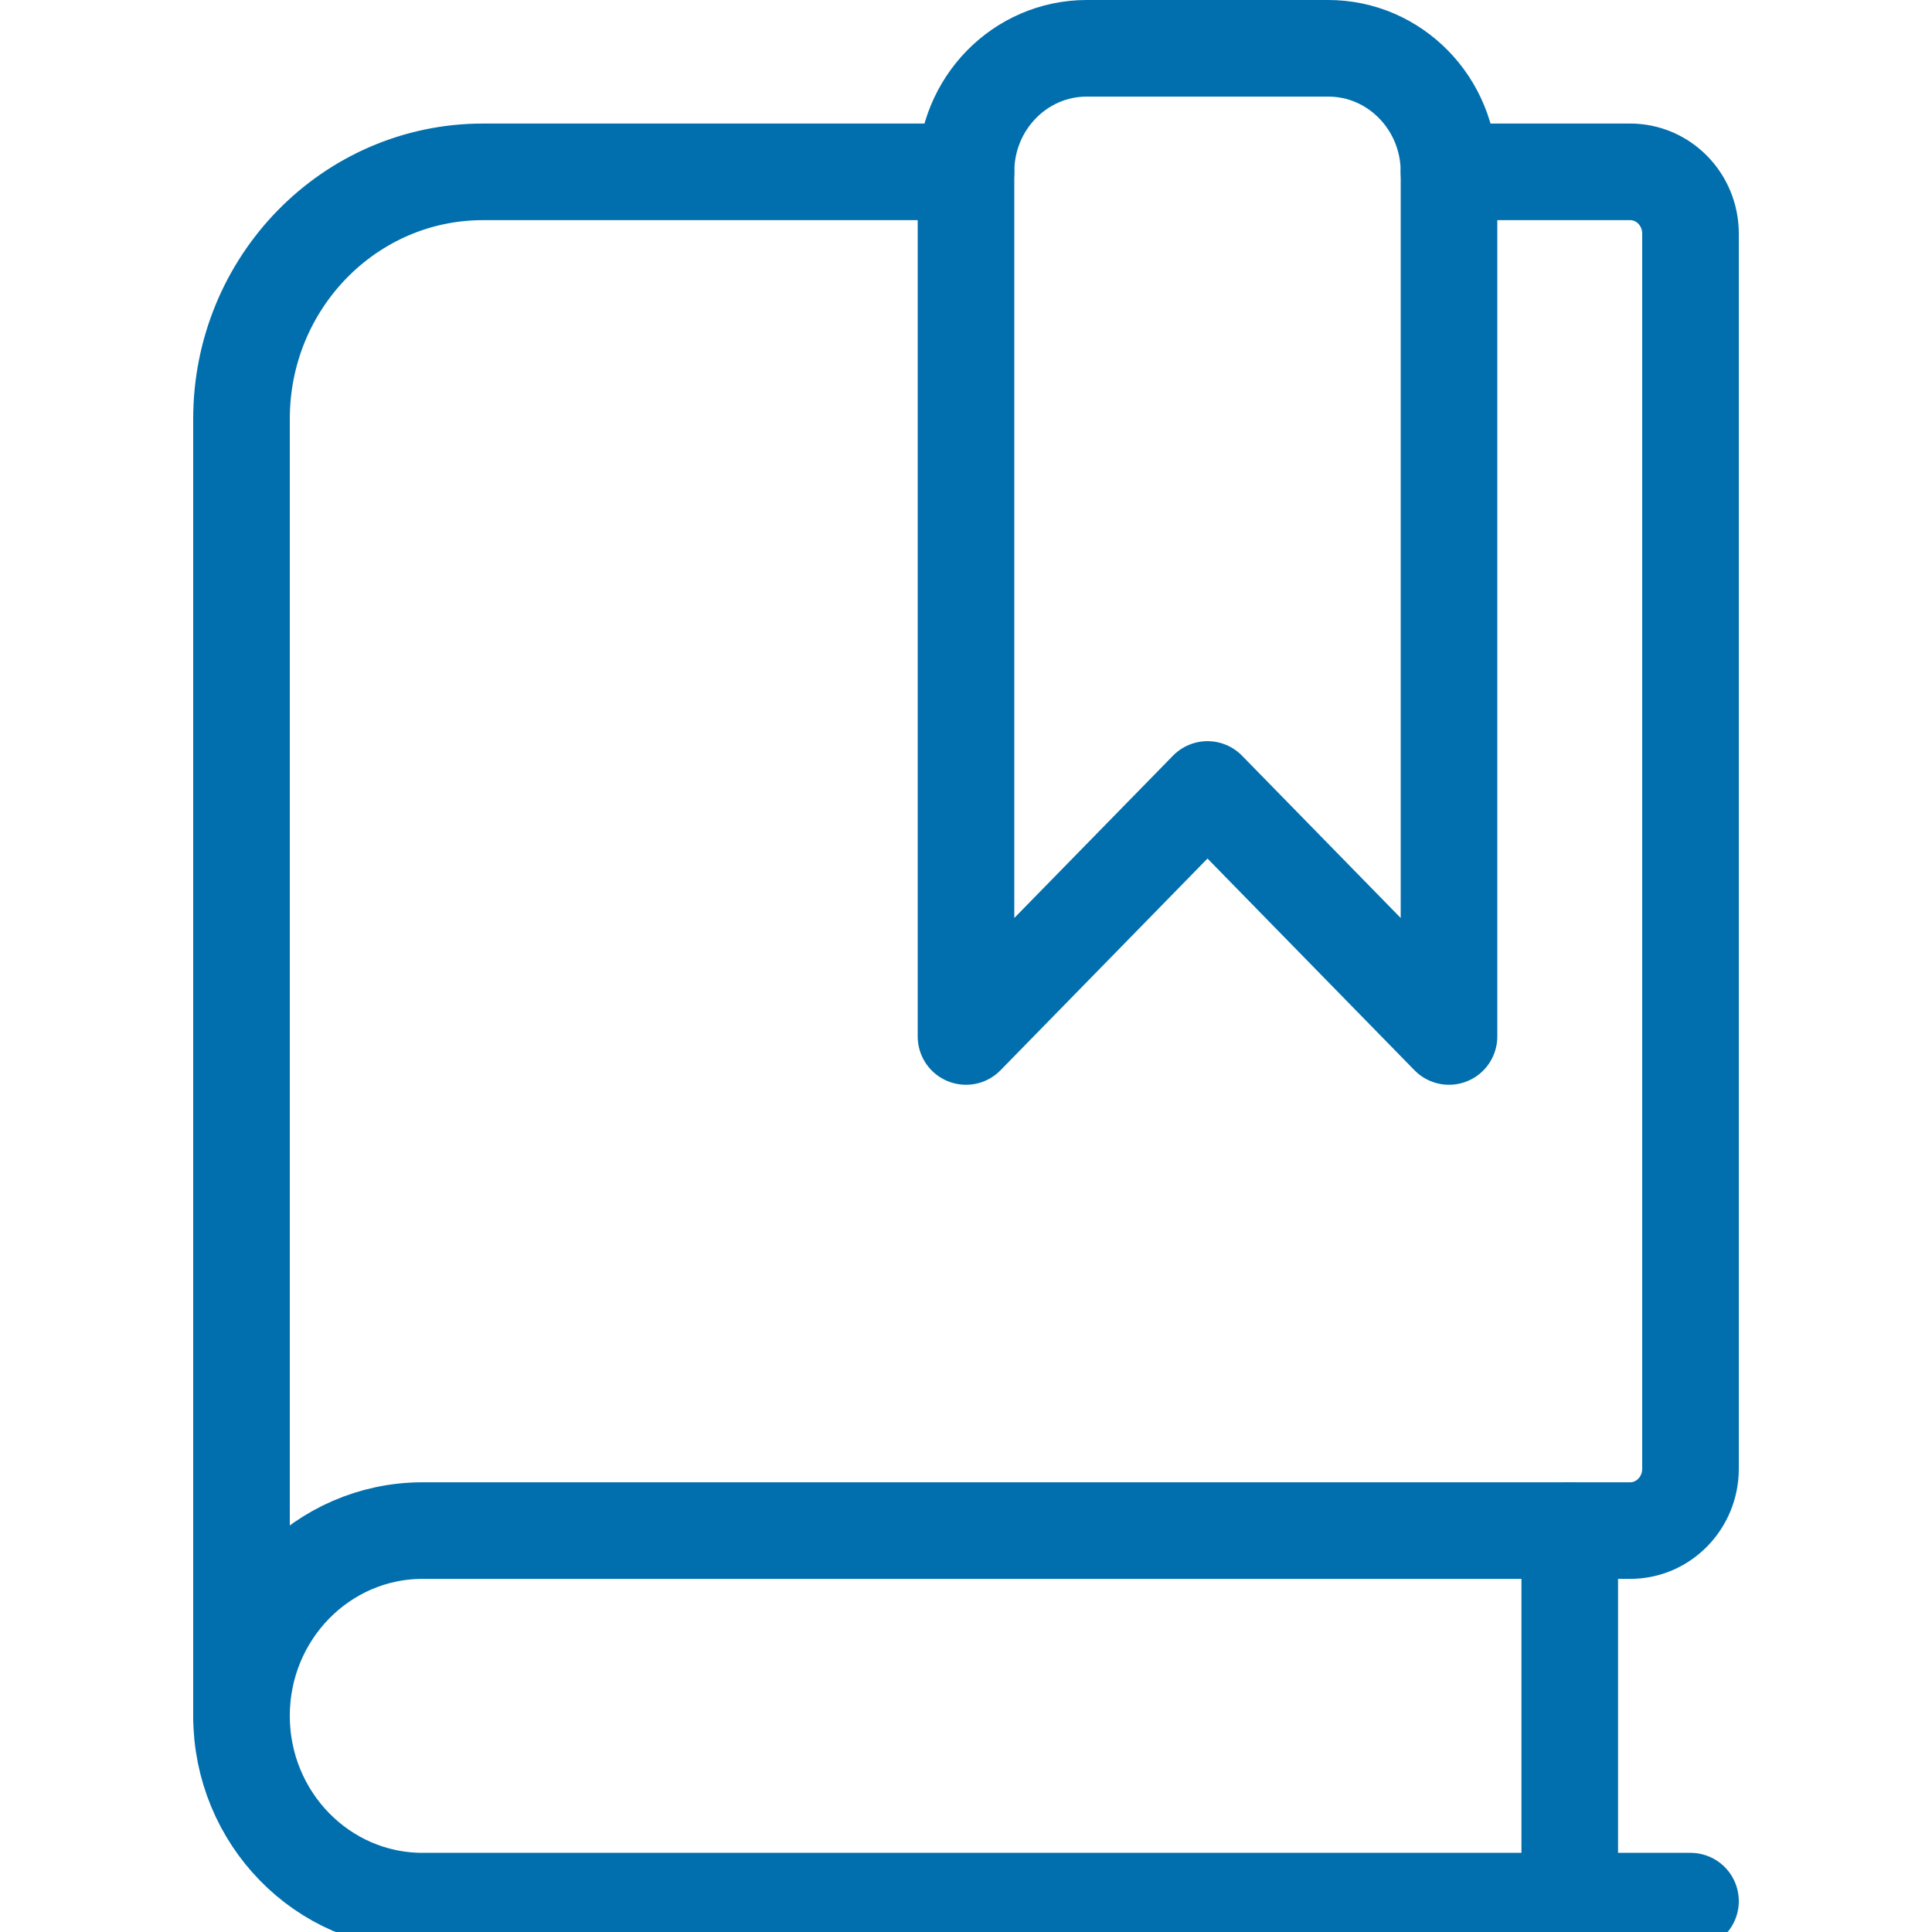
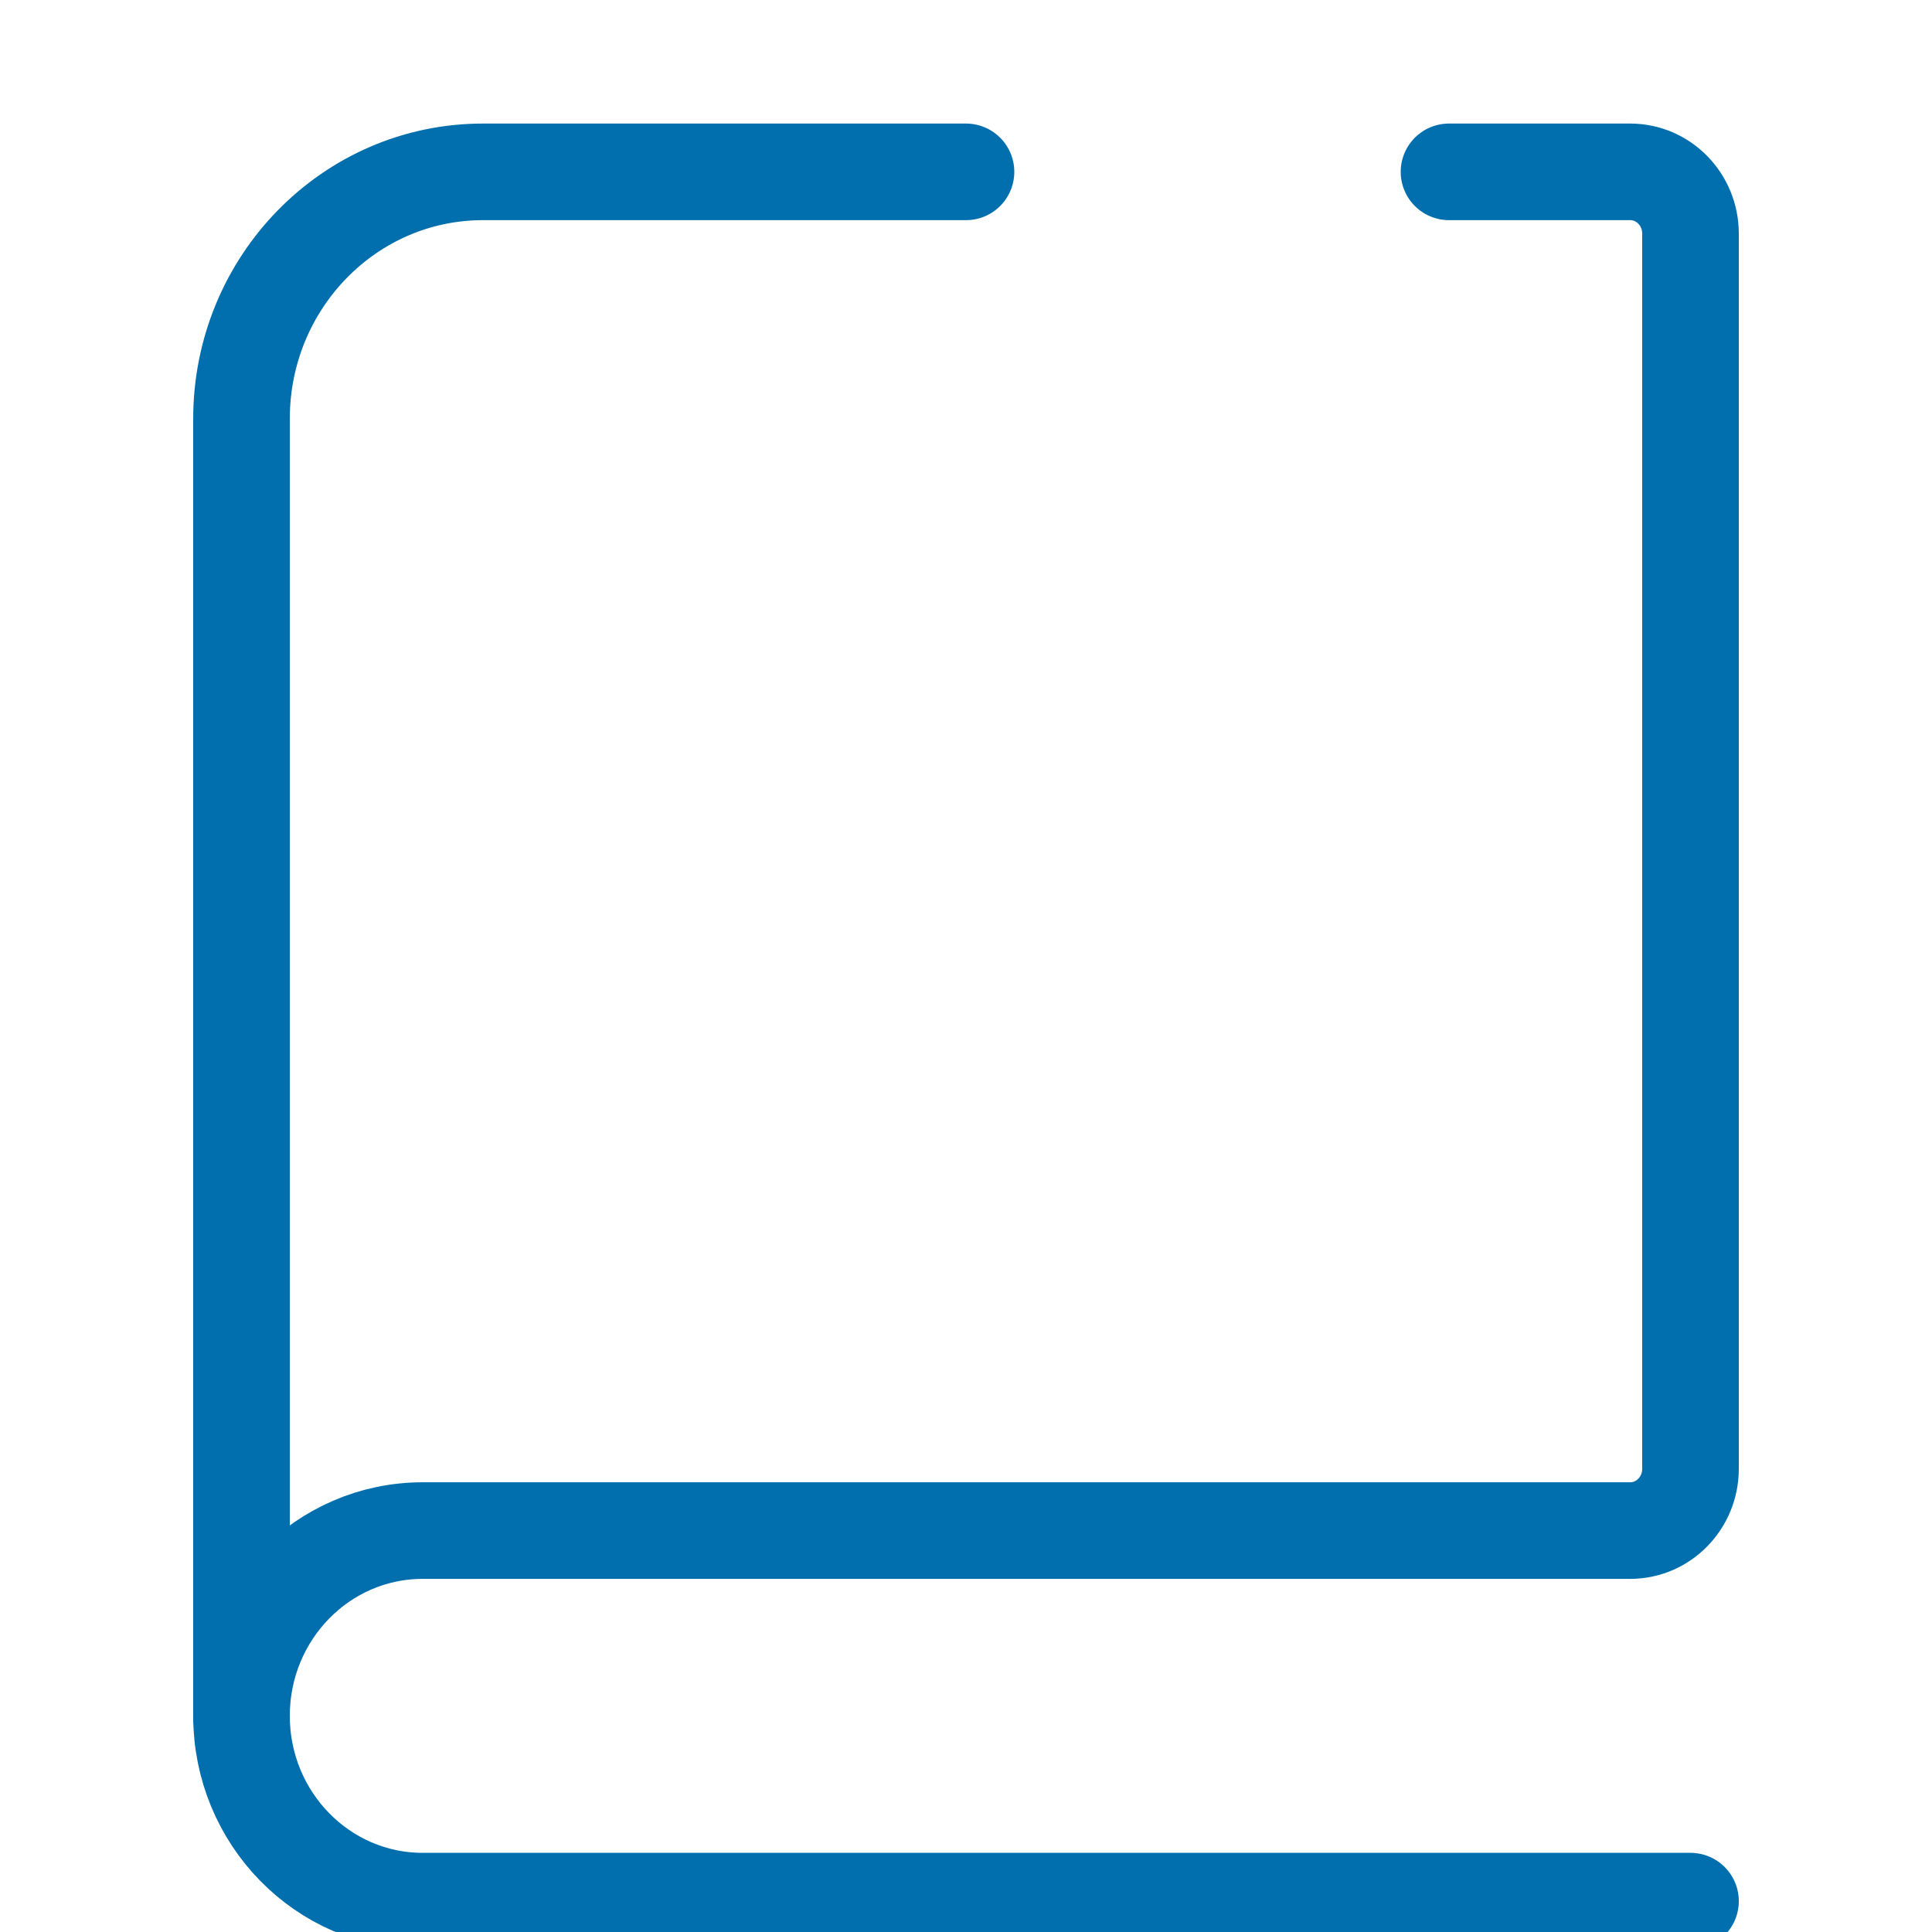
<svg xmlns="http://www.w3.org/2000/svg" width="40px" height="40px" viewBox="0 0 40 40" version="1.1">
  <title>Learn-About-Investing</title>
  <desc>Created with Sketch.</desc>
  <g id="Learn-About-Investing" stroke="none" stroke-width="1" fill="none" fill-rule="evenodd" stroke-linecap="round" stroke-linejoin="round">
    <path d="M35,39.361 L8.75,39.361 C6.679,39.361 5,37.643 5,35.525" id="Stroke-1" stroke="#016FAD" stroke-width="2" />
    <path d="M20,3.558 L10,3.558 C7.239,3.558 5,5.847 5,8.671 L5,35.525 C5,33.406 6.679,31.689 8.751,31.689 L33.751,31.689 C34.44,31.689 35,31.116 35,30.41 L35,4.836 C35,4.13 34.44,3.558 33.751,3.558 L30,3.558" id="Stroke-3" stroke="#016FAD" stroke-width="2" />
-     <path d="M32.5,39.361 L32.5,31.689" id="Stroke-5" stroke="#016FAD" stroke-width="2" />
-     <path d="M30,21.459 L25,16.345 L20,21.459 L20,3.558 C20,2.145 21.119,1 22.5,1 L27.5,1 C28.88,1 30,2.145 30,3.558 L30,21.459 Z" id="Stroke-7" stroke="#016FAD" stroke-width="2" />
  </g>
</svg>